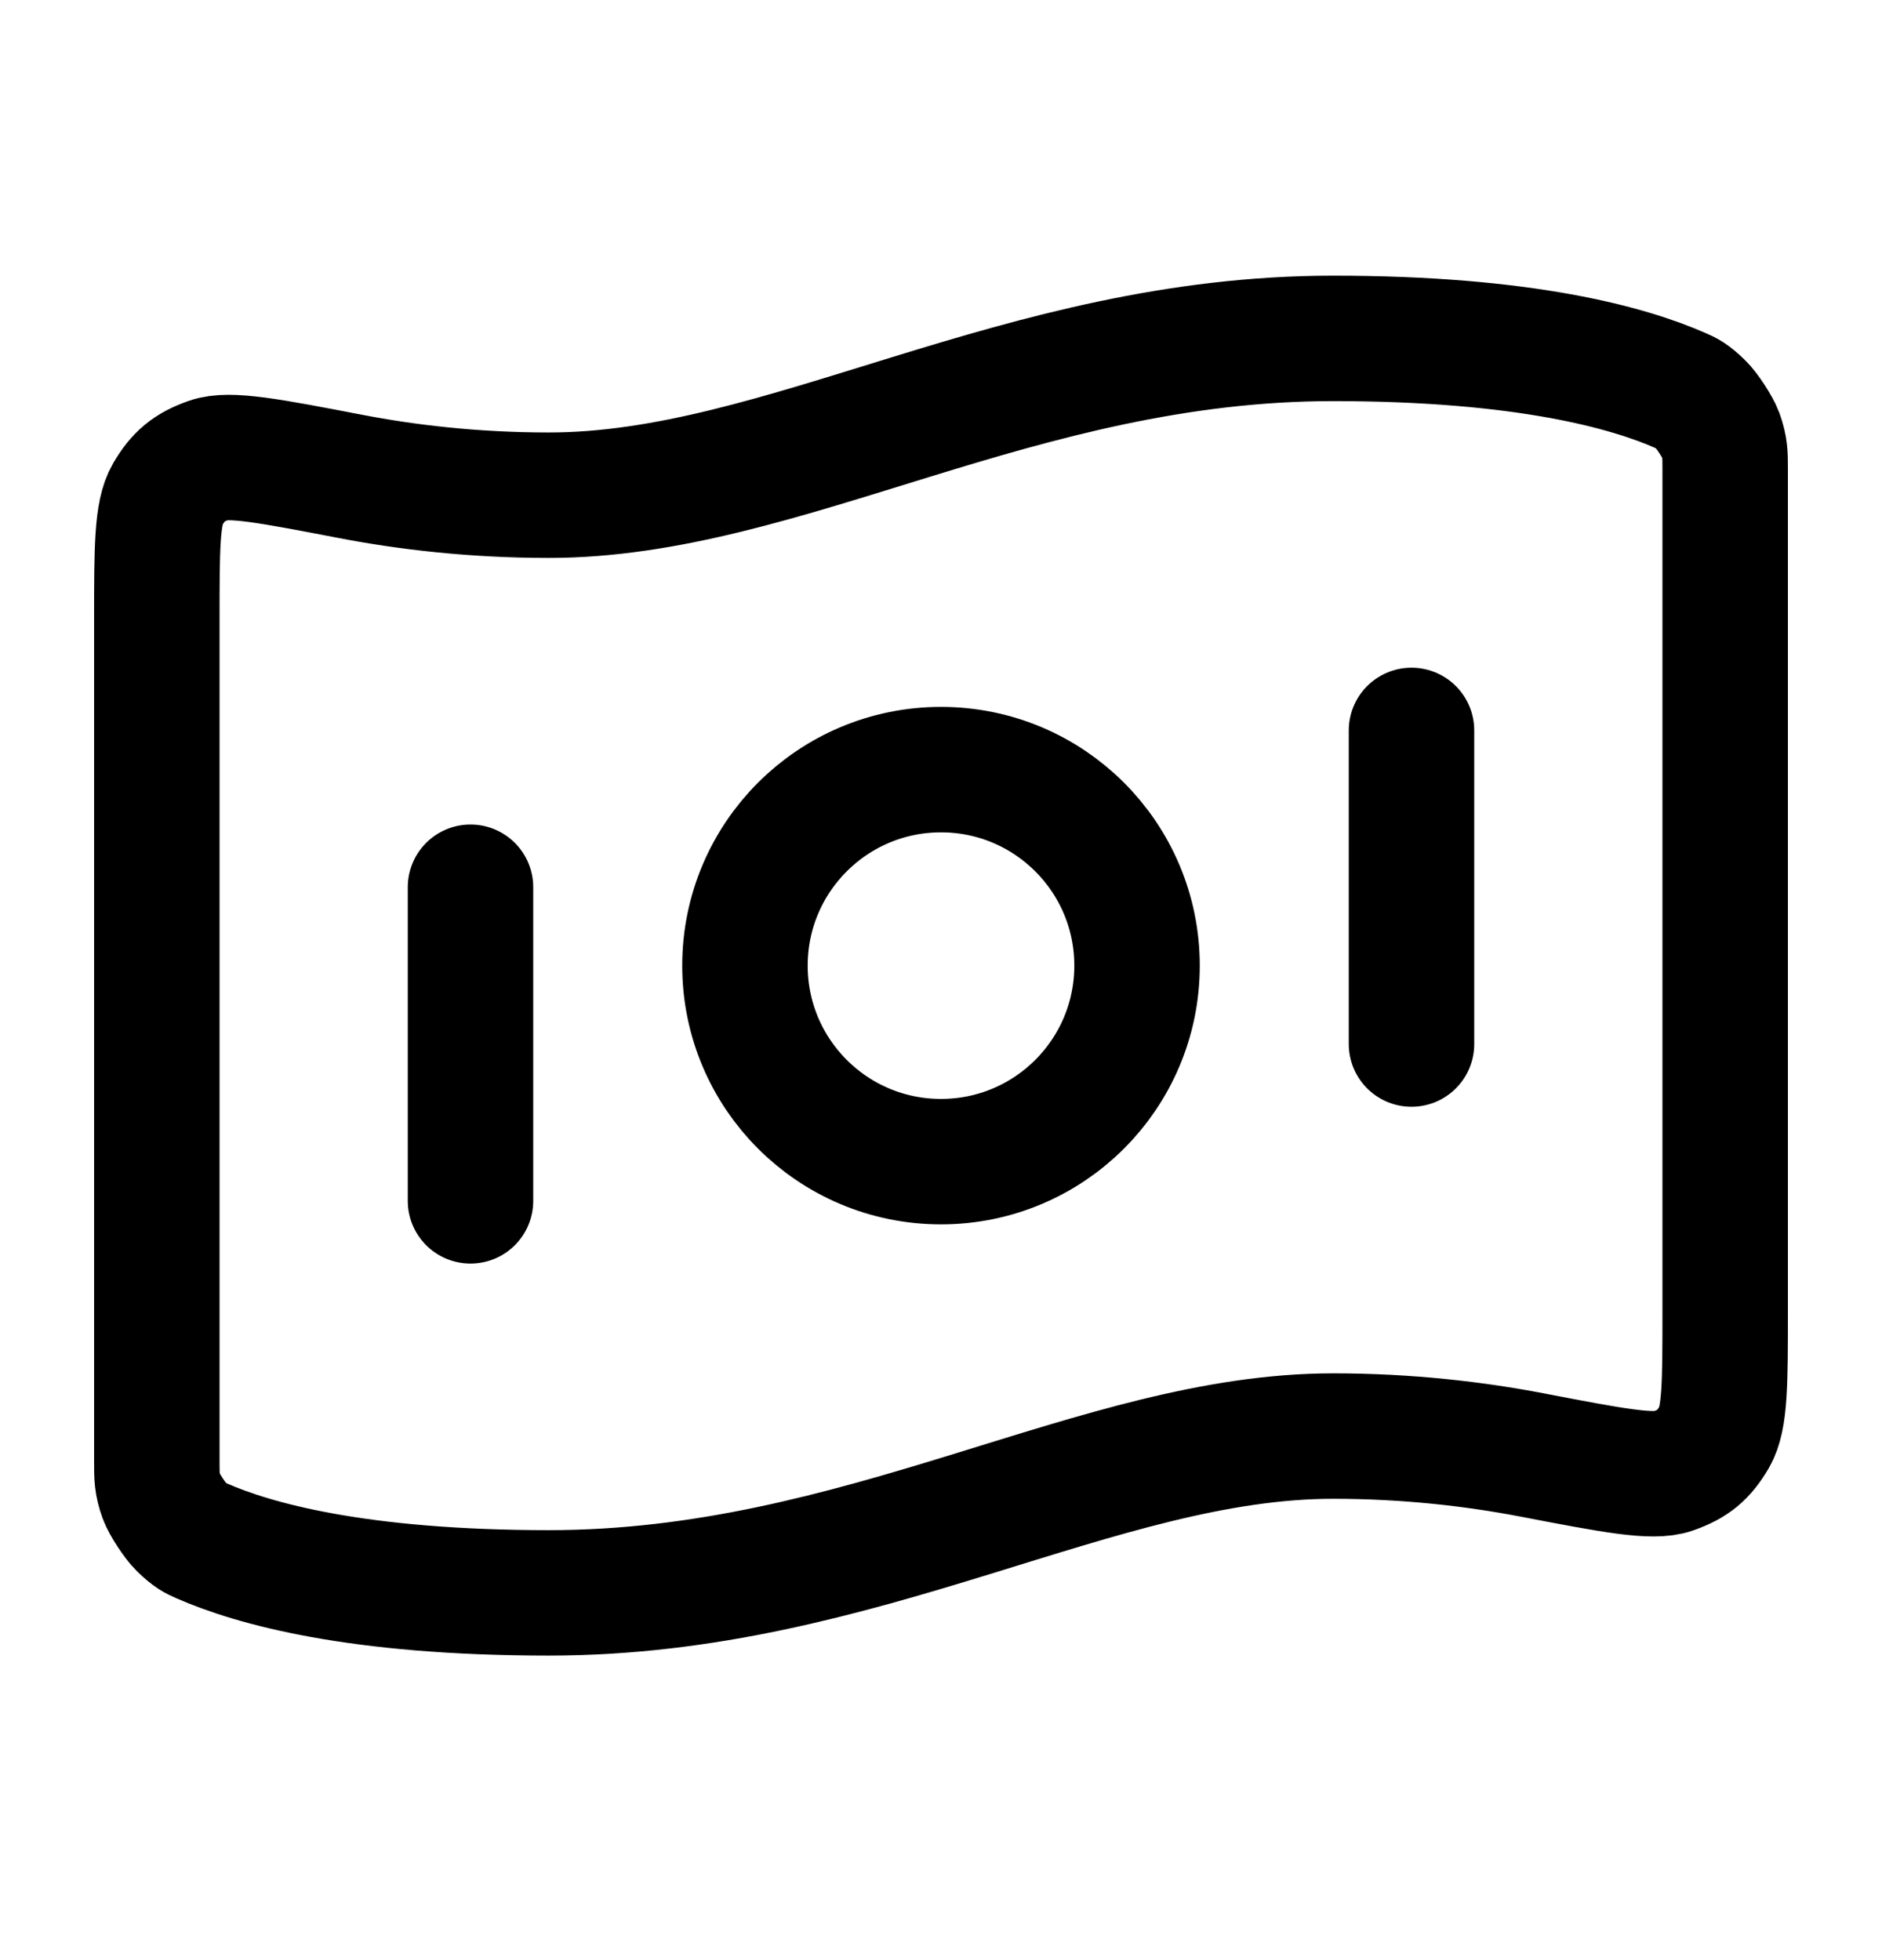
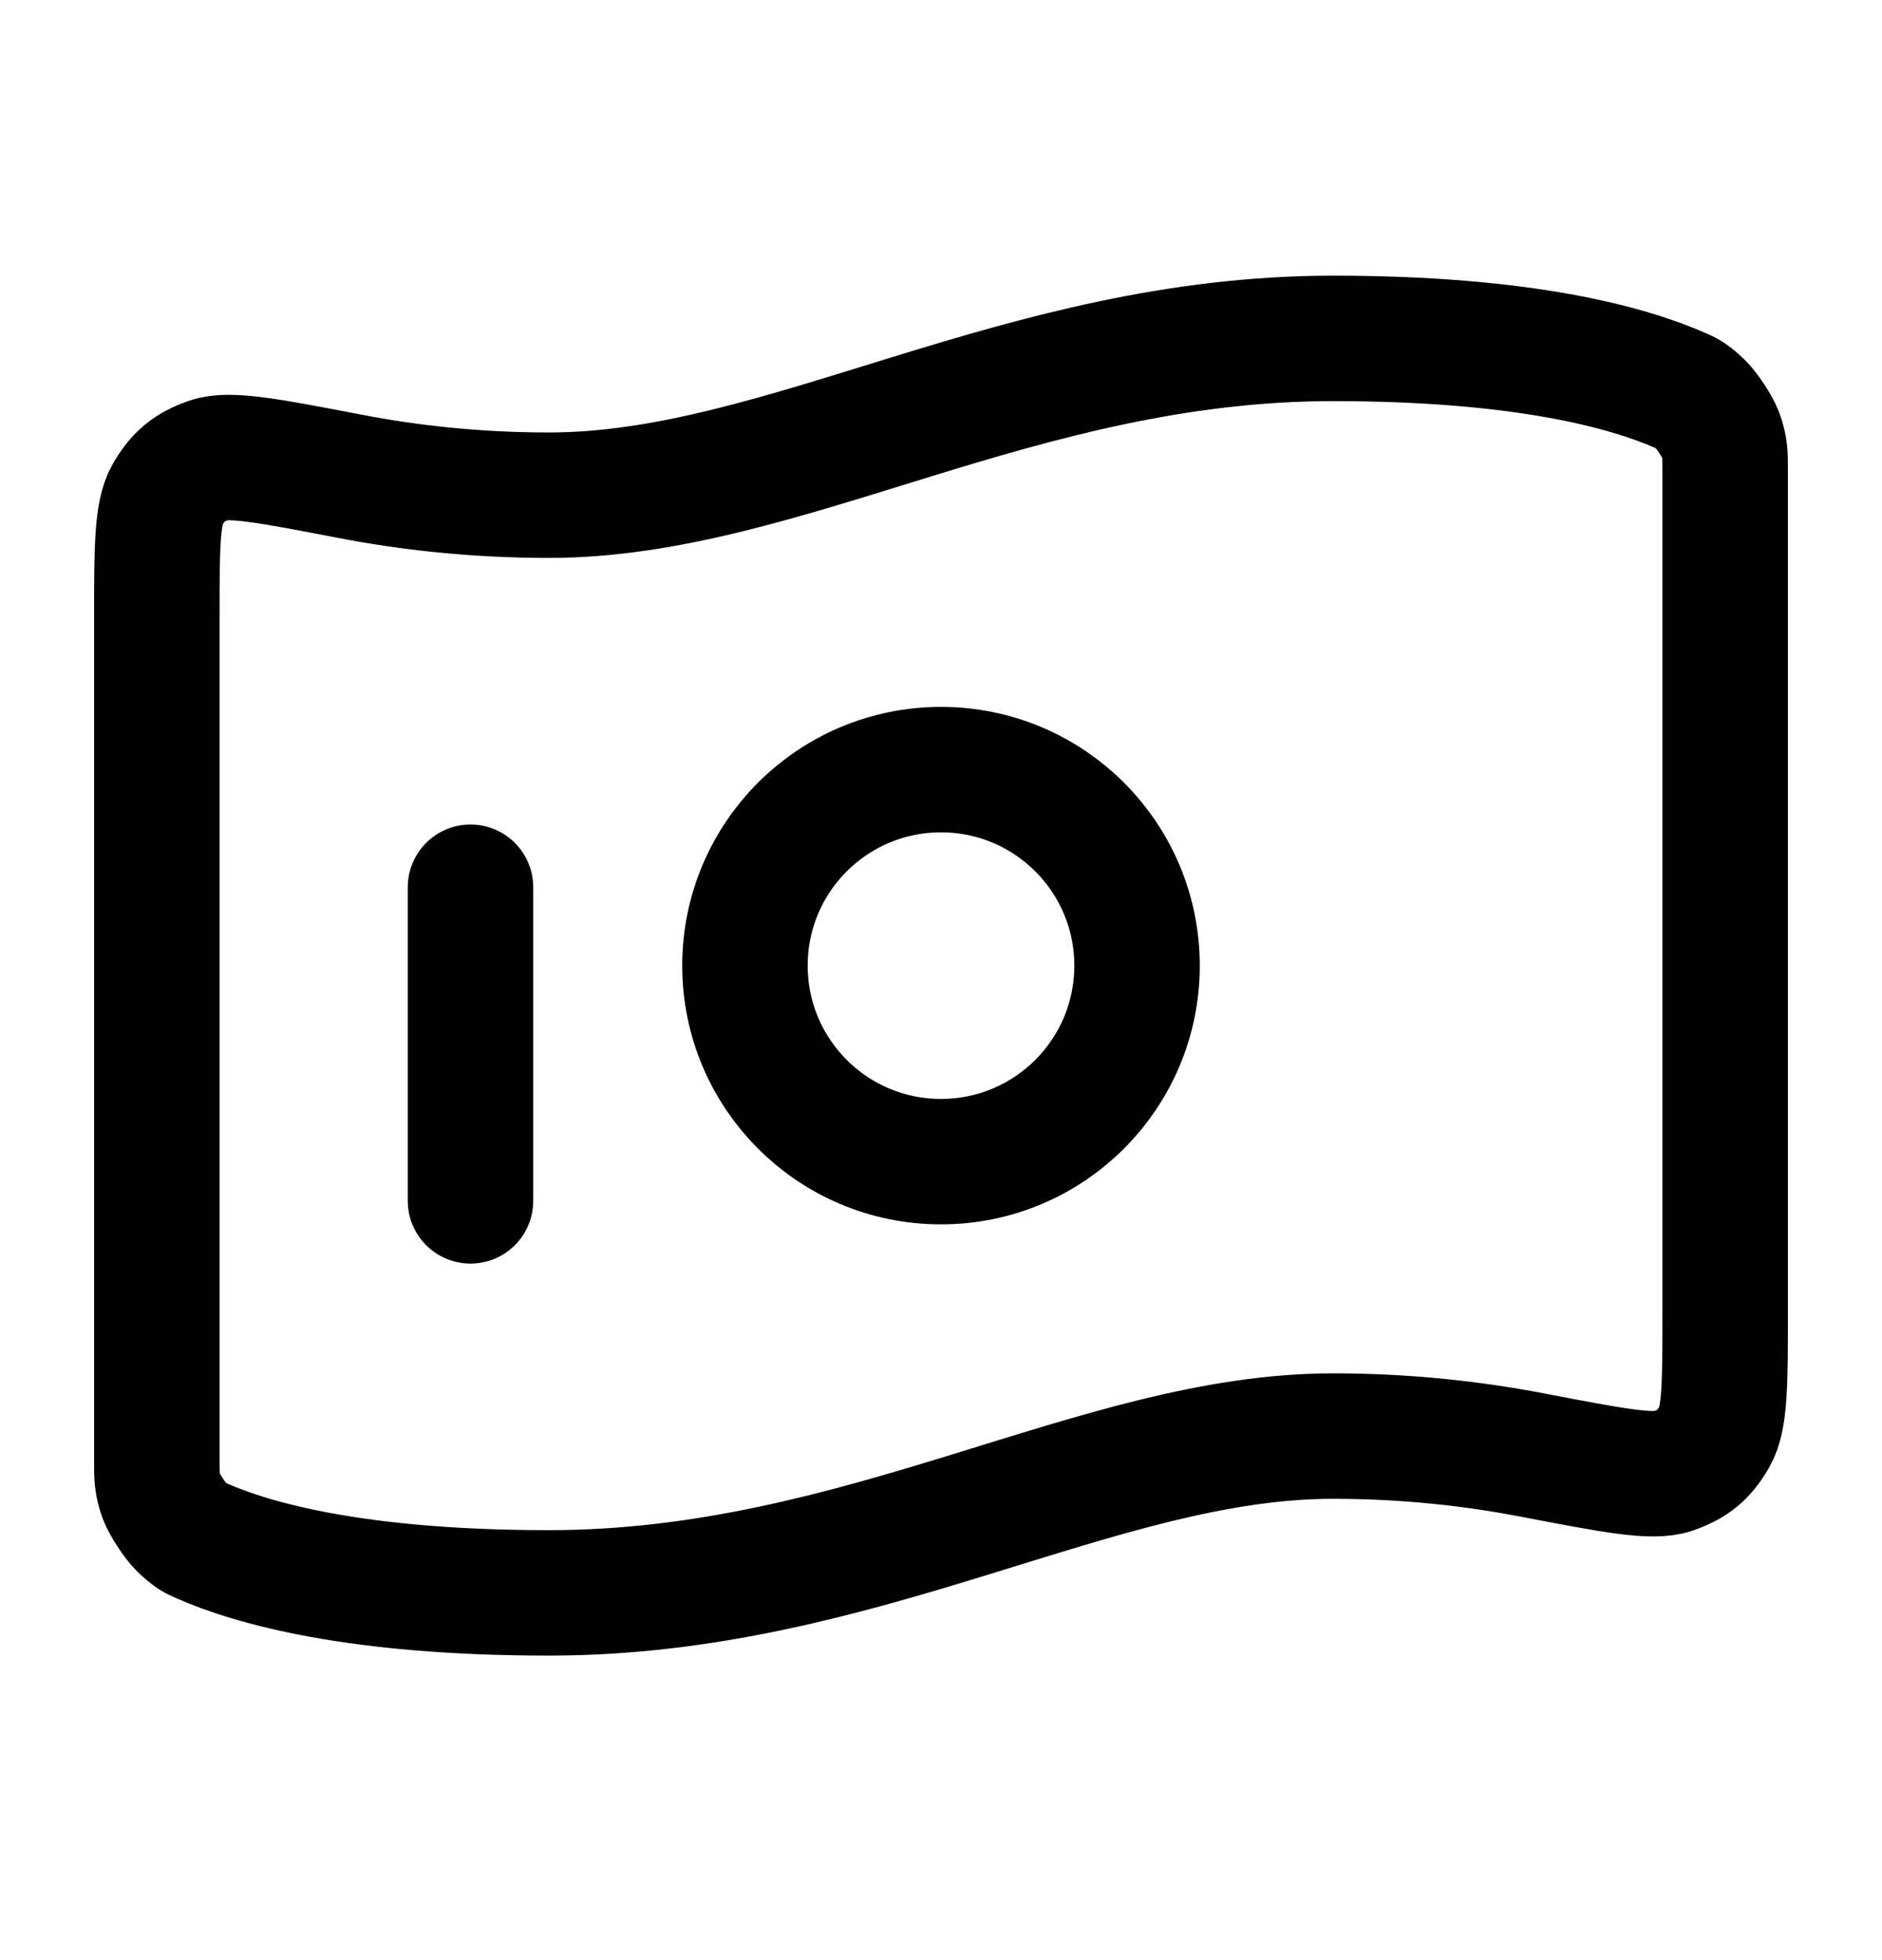
<svg xmlns="http://www.w3.org/2000/svg" fill="none" viewBox="0 0 24 25" height="25" width="24">
-   <path stroke-linejoin="round" stroke-linecap="round" stroke-width="1.6" stroke="black" d="M6 11.316V15.316M18 9.316V13.316M17 4.316C19.449 4.316 20.773 4.691 21.432 4.982C21.52 5.02 21.564 5.04 21.69 5.161C21.766 5.233 21.905 5.446 21.941 5.544C22 5.709 22 5.799 22 5.979V16.727C22 17.636 22 18.09 21.864 18.324C21.725 18.562 21.591 18.672 21.332 18.763C21.077 18.853 20.562 18.754 19.532 18.556C18.811 18.418 17.956 18.316 17 18.316C14 18.316 11 20.316 7 20.316C4.551 20.316 3.227 19.941 2.568 19.651C2.48 19.612 2.436 19.593 2.31 19.472C2.234 19.399 2.095 19.187 2.059 19.088C2 18.923 2 18.833 2 18.653L2 7.905C2 6.996 2 6.542 2.136 6.308C2.275 6.071 2.409 5.96 2.668 5.869C2.923 5.779 3.438 5.878 4.468 6.076C5.189 6.215 6.043 6.316 7 6.316C10 6.316 13 4.316 17 4.316ZM14.5 12.316C14.5 13.697 13.381 14.816 12 14.816C10.619 14.816 9.5 13.697 9.5 12.316C9.5 10.935 10.619 9.816 12 9.816C13.381 9.816 14.5 10.935 14.5 12.316Z" />
+   <path stroke-linejoin="round" stroke-linecap="round" stroke-width="1.6" stroke="black" d="M6 11.316V15.316V13.316M17 4.316C19.449 4.316 20.773 4.691 21.432 4.982C21.52 5.02 21.564 5.04 21.69 5.161C21.766 5.233 21.905 5.446 21.941 5.544C22 5.709 22 5.799 22 5.979V16.727C22 17.636 22 18.09 21.864 18.324C21.725 18.562 21.591 18.672 21.332 18.763C21.077 18.853 20.562 18.754 19.532 18.556C18.811 18.418 17.956 18.316 17 18.316C14 18.316 11 20.316 7 20.316C4.551 20.316 3.227 19.941 2.568 19.651C2.48 19.612 2.436 19.593 2.31 19.472C2.234 19.399 2.095 19.187 2.059 19.088C2 18.923 2 18.833 2 18.653L2 7.905C2 6.996 2 6.542 2.136 6.308C2.275 6.071 2.409 5.96 2.668 5.869C2.923 5.779 3.438 5.878 4.468 6.076C5.189 6.215 6.043 6.316 7 6.316C10 6.316 13 4.316 17 4.316ZM14.5 12.316C14.5 13.697 13.381 14.816 12 14.816C10.619 14.816 9.5 13.697 9.5 12.316C9.5 10.935 10.619 9.816 12 9.816C13.381 9.816 14.5 10.935 14.5 12.316Z" />
</svg>